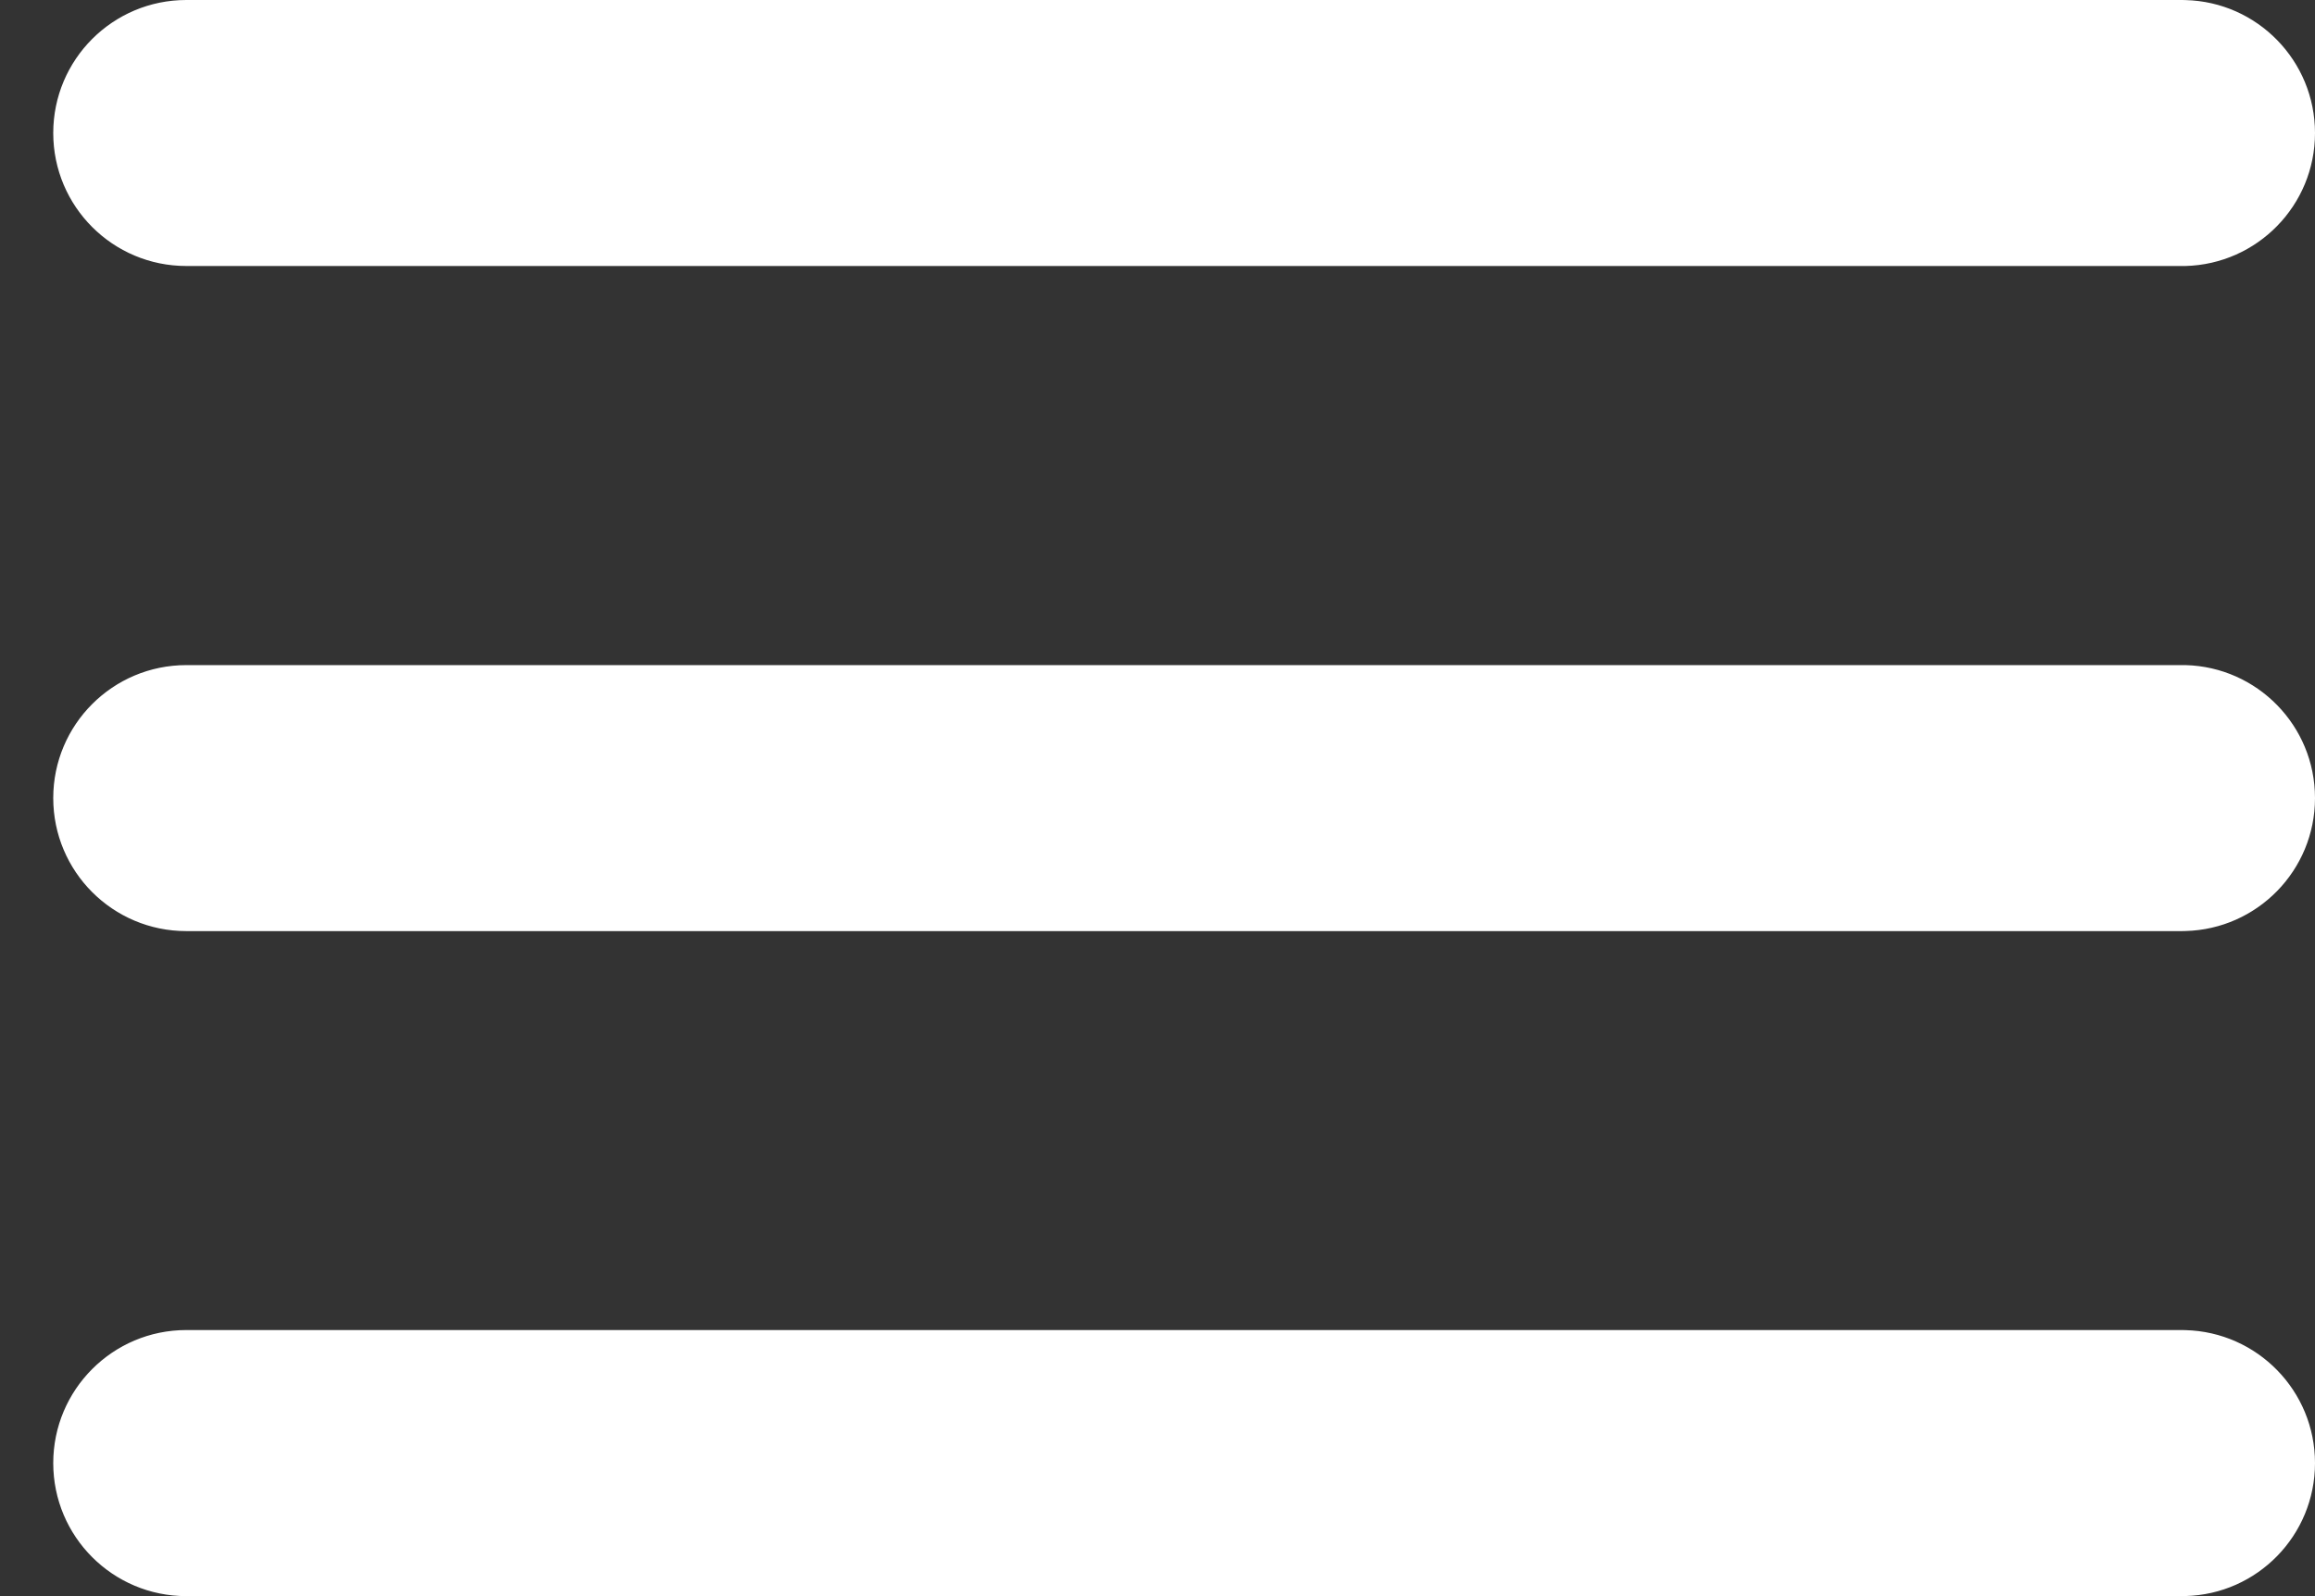
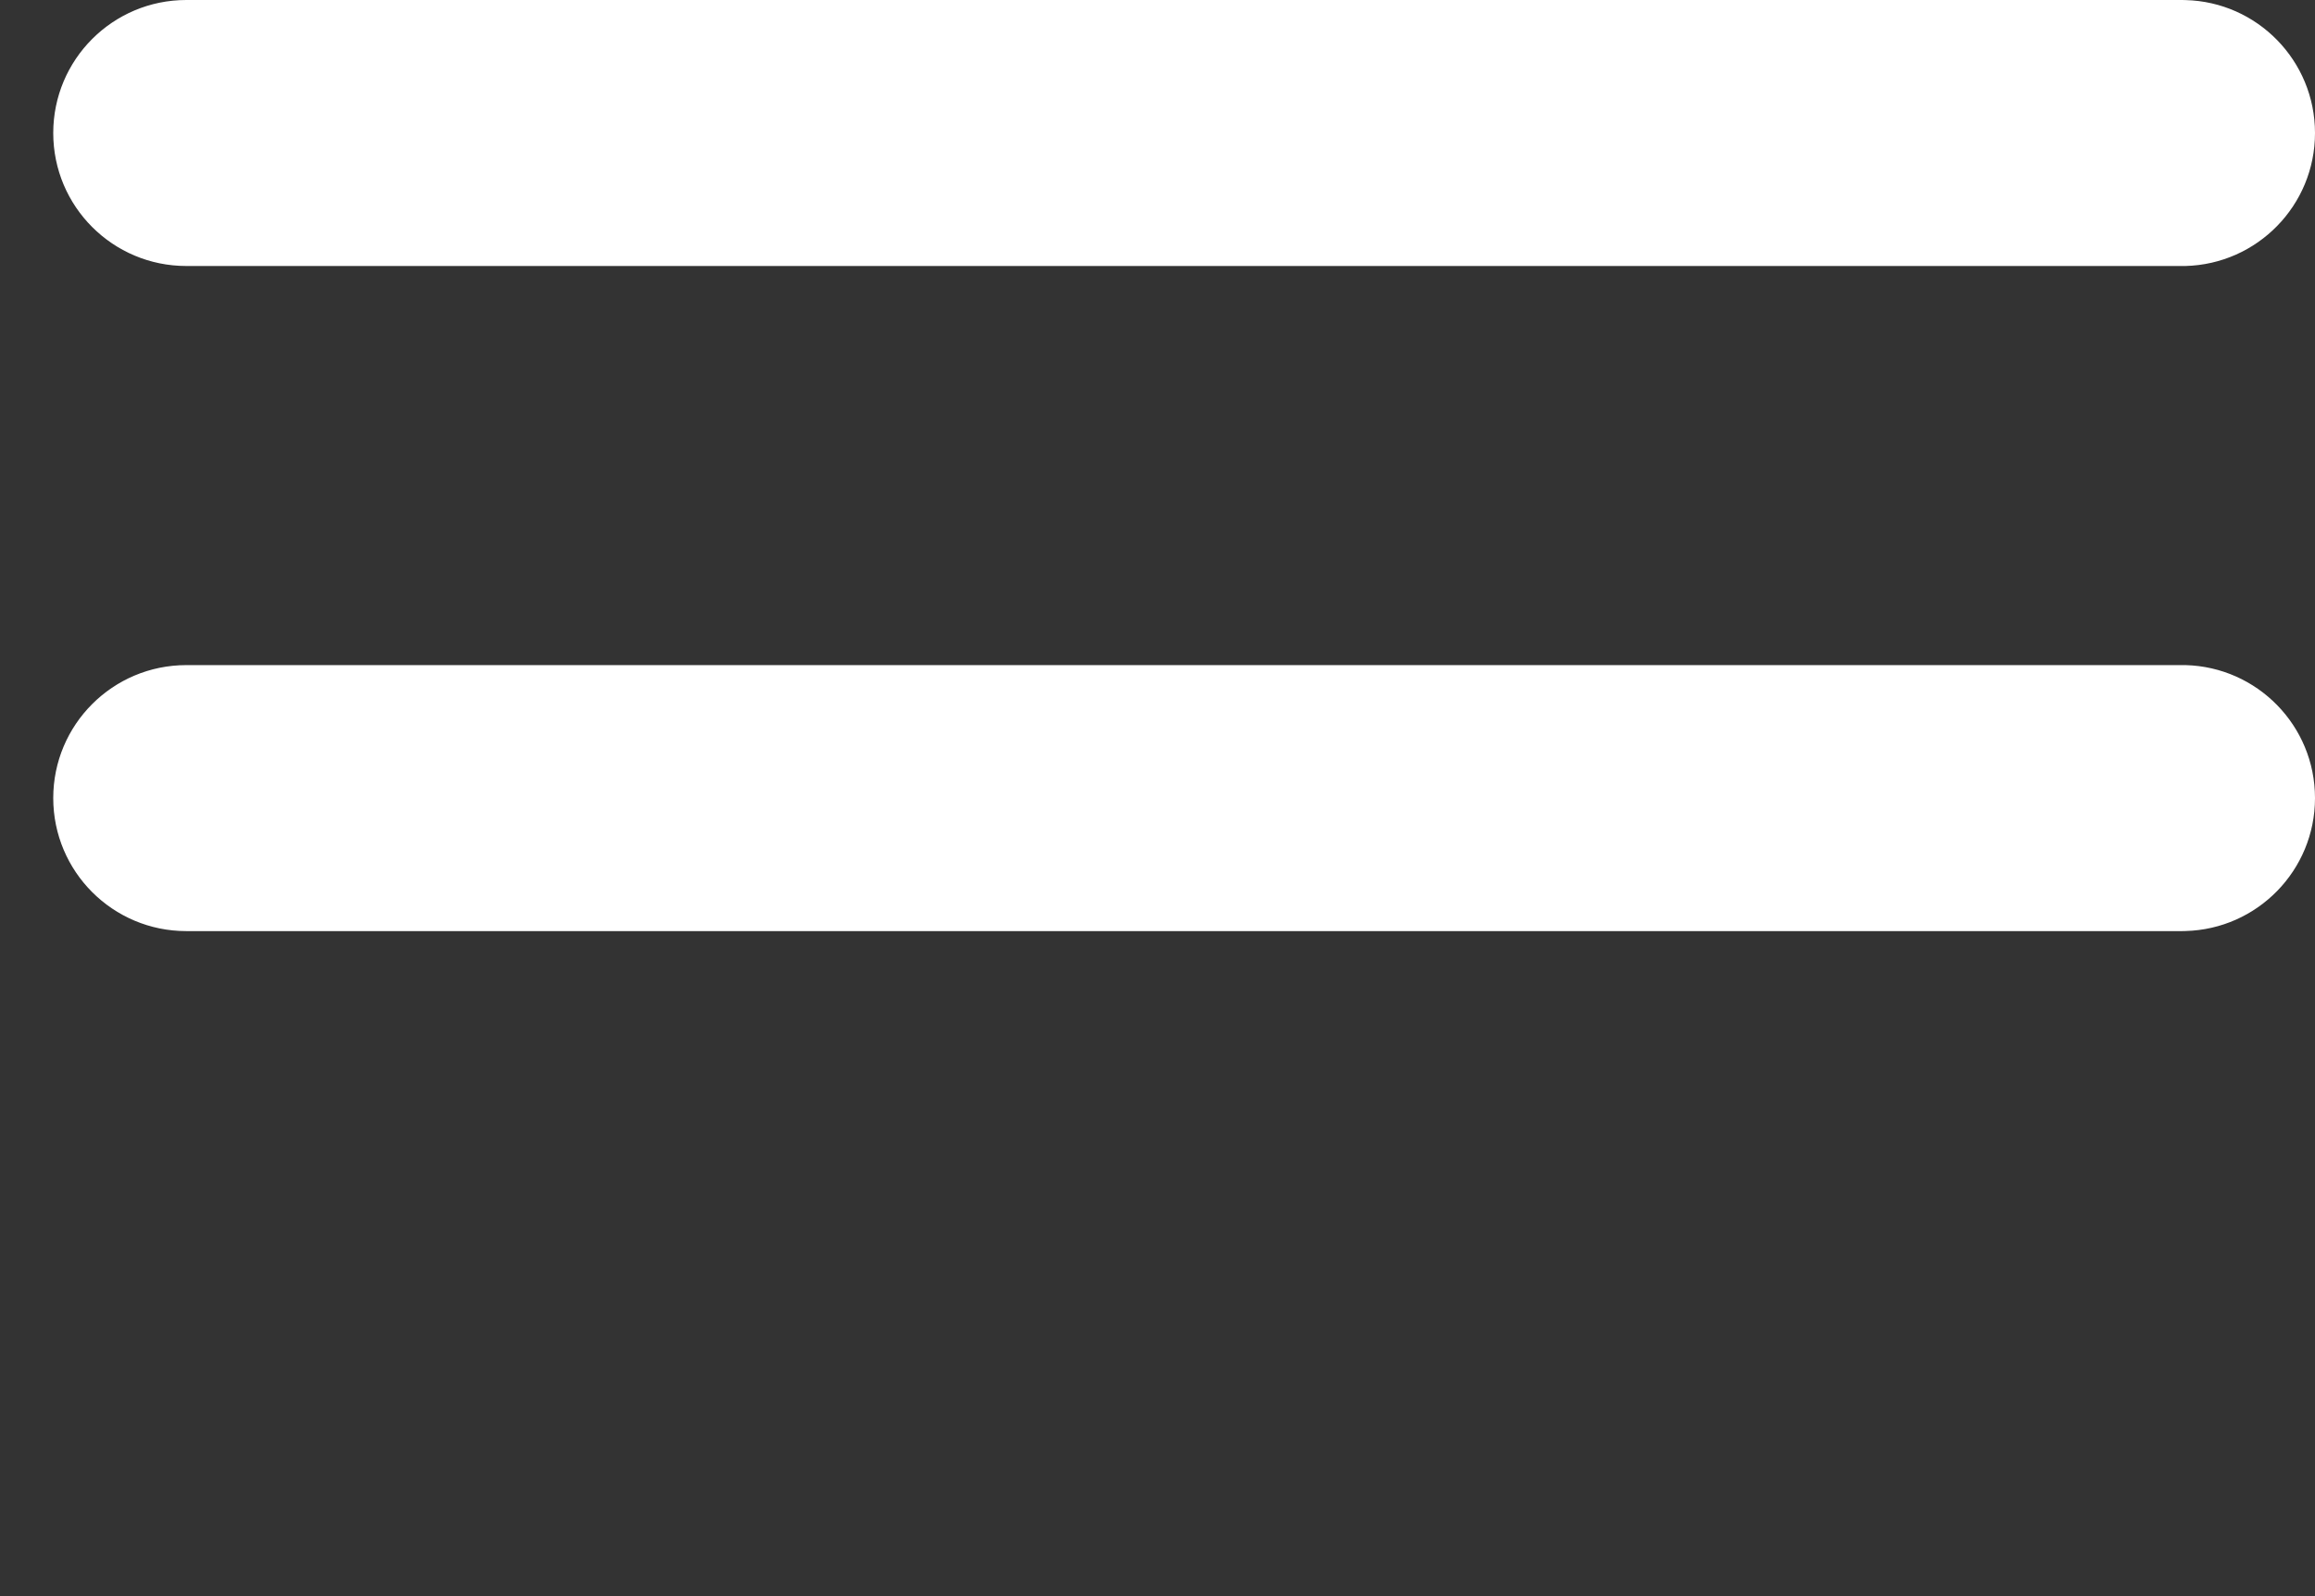
<svg xmlns="http://www.w3.org/2000/svg" width="29" height="20" viewBox="0 0 29 20" fill="none">
  <rect x="0" y="0" width="29" height="20" fill="#333333" stroke="none" />
  <g clip-path="url(#clip0_6291_75)">
    <path d="M27.334 8.334L27.377 8.334C28.277 8.357 29 9.094 29 10C29 10.906 28.277 11.643 27.377 11.666L27.334 11.667H2.334C1.413 11.667 0.667 10.921 0.667 10C0.667 9.08 1.413 8.334 2.334 8.334H27.334Z" fill="white" />
-     <path d="M27.334 16.666L27.377 16.667C28.277 16.69 29 17.427 29 18.333C29 19.239 28.277 19.977 27.377 19.999L27.334 20H2.334C1.413 20 0.667 19.254 0.667 18.333C0.667 17.413 1.413 16.666 2.334 16.666H27.334Z" fill="white" />
-     <path d="M27.334 0L27.377 0.001C28.277 0.023 29 0.761 29 1.667C29 2.573 28.277 3.31 27.377 3.333L27.334 3.333H2.334C1.413 3.333 0.667 2.587 0.667 1.667C0.667 0.746 1.413 0 2.334 0H27.334Z" fill="white" />
+     <path d="M27.334 0L27.377 0.001C28.277 0.023 29 0.761 29 1.667C29 2.573 28.277 3.31 27.377 3.333L27.334 3.333H2.334C1.413 3.333 0.667 2.587 0.667 1.667C0.667 0.746 1.413 0 2.334 0H27.334" fill="white" />
  </g>
  <defs>
    <clipPath id="clip0_6291_75">
      <rect width="29" height="20" fill="white" />
    </clipPath>
  </defs>
</svg>